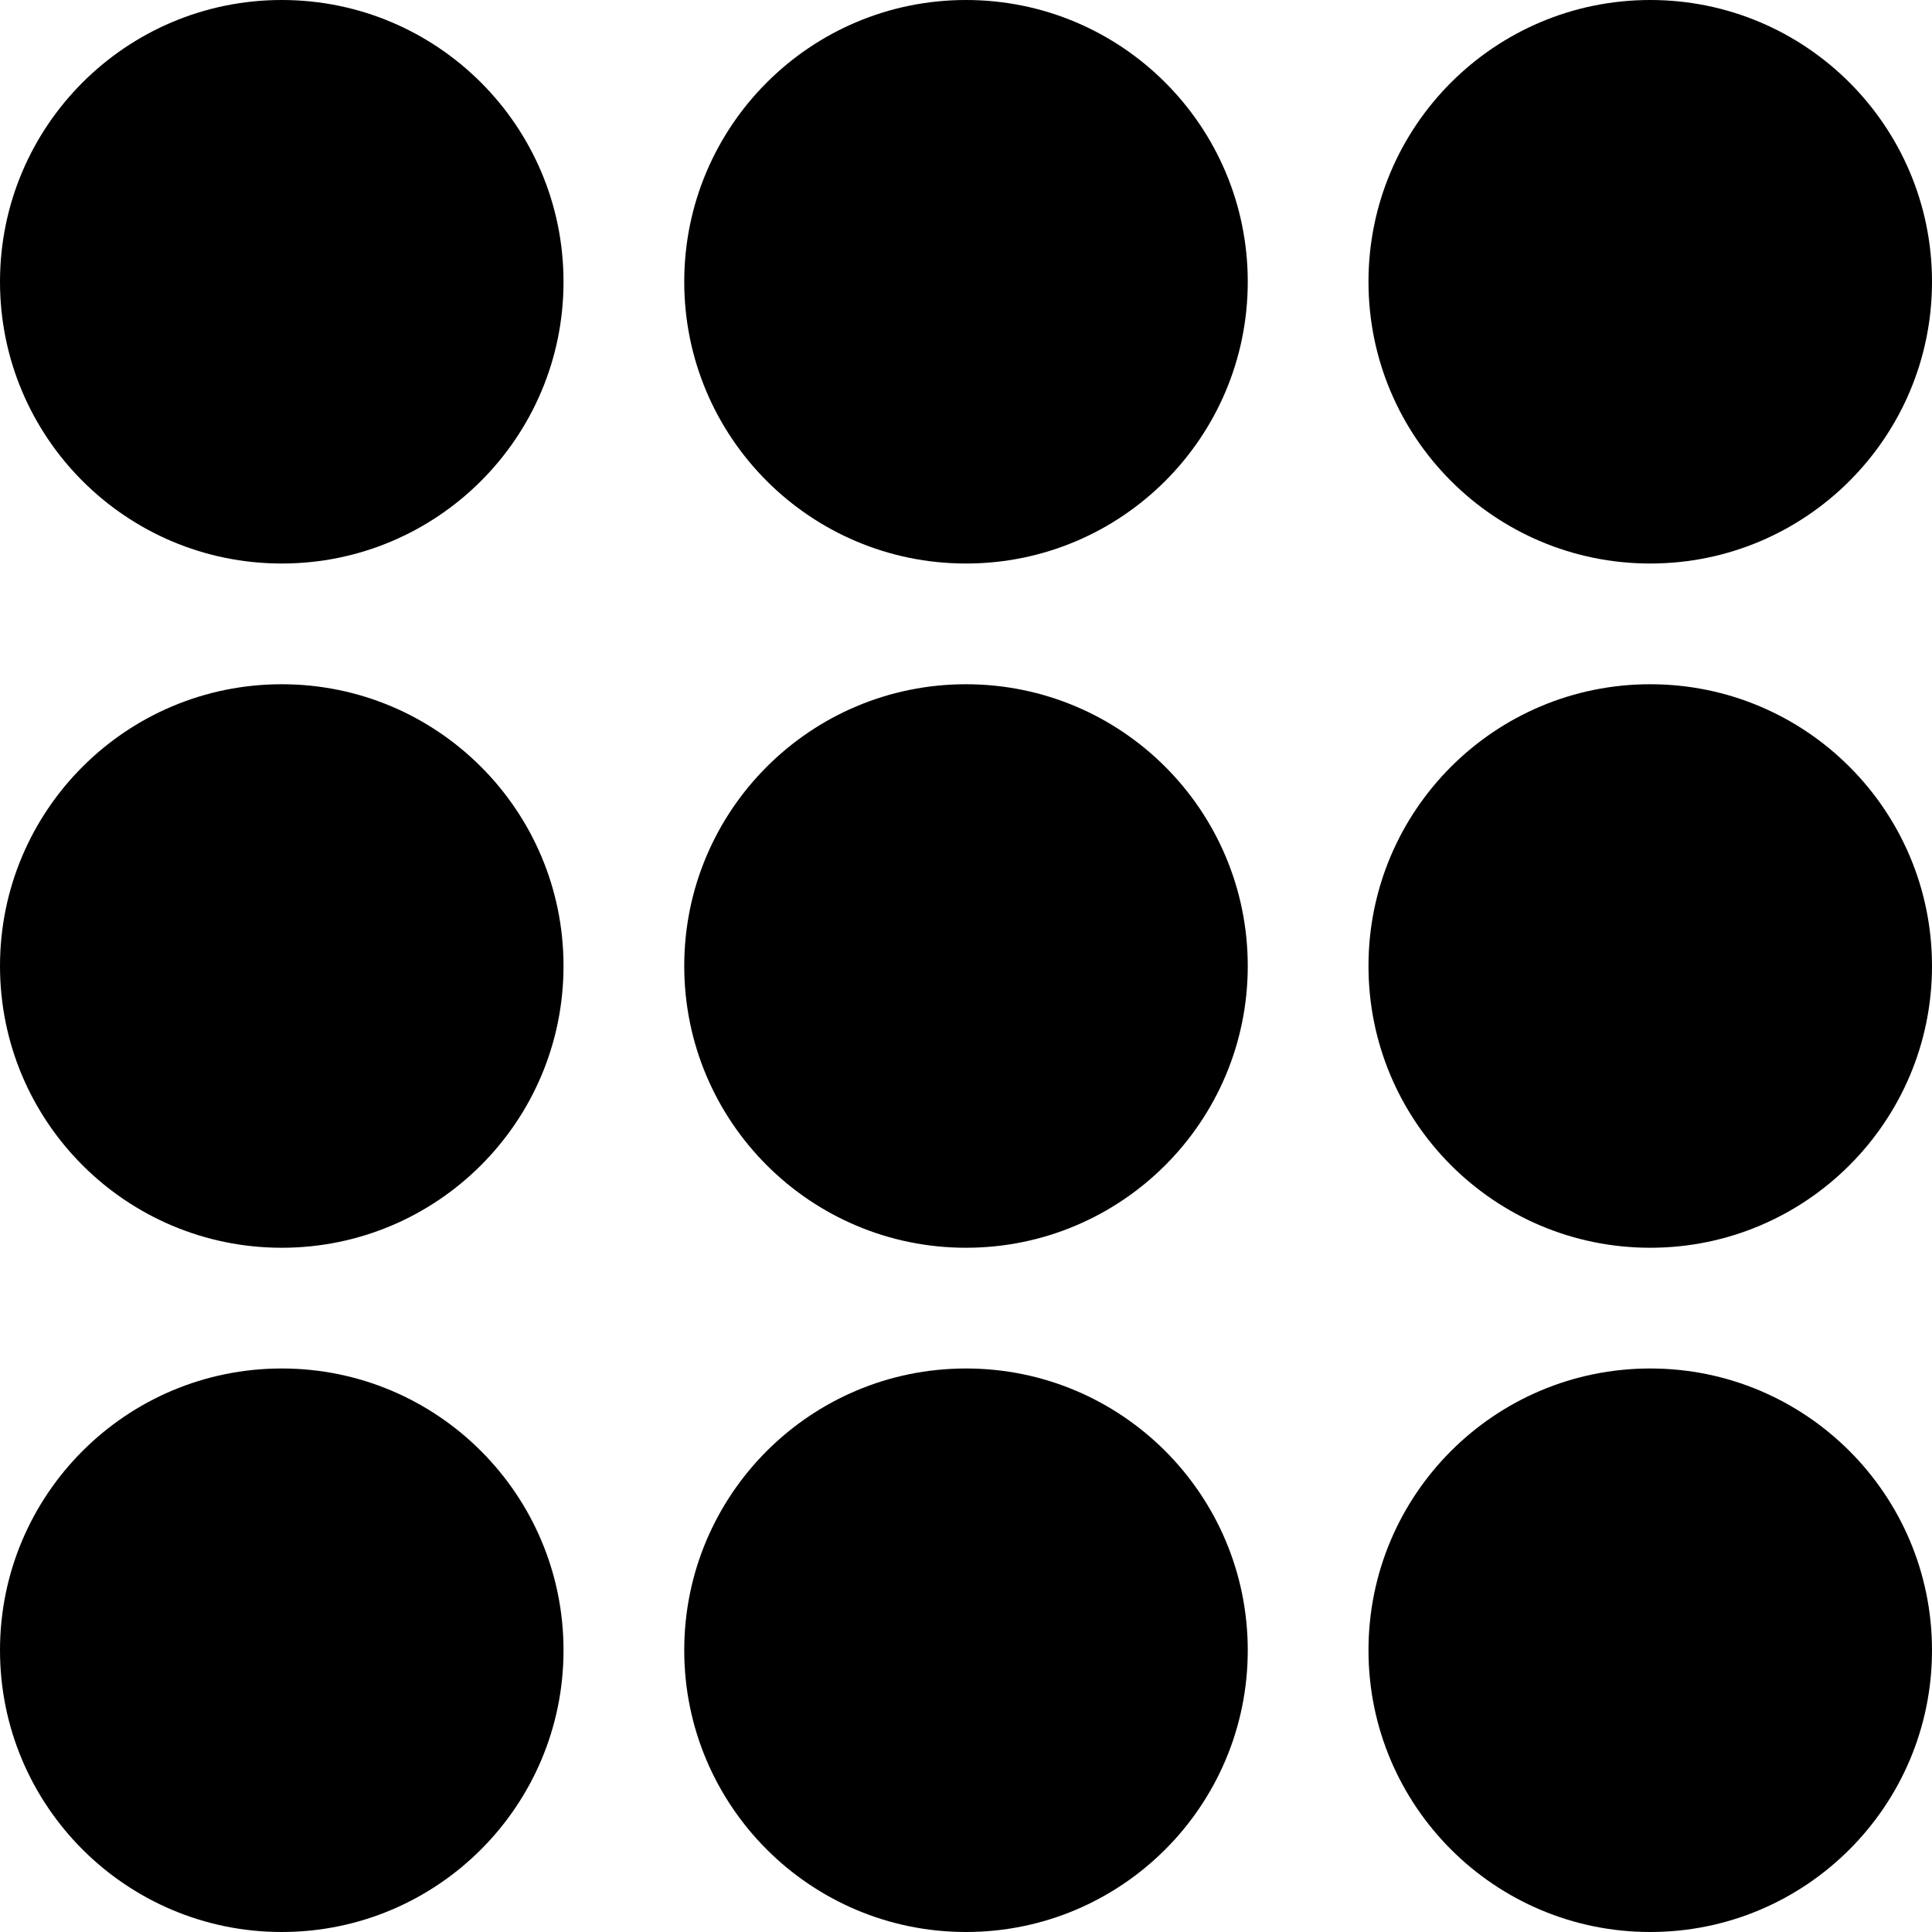
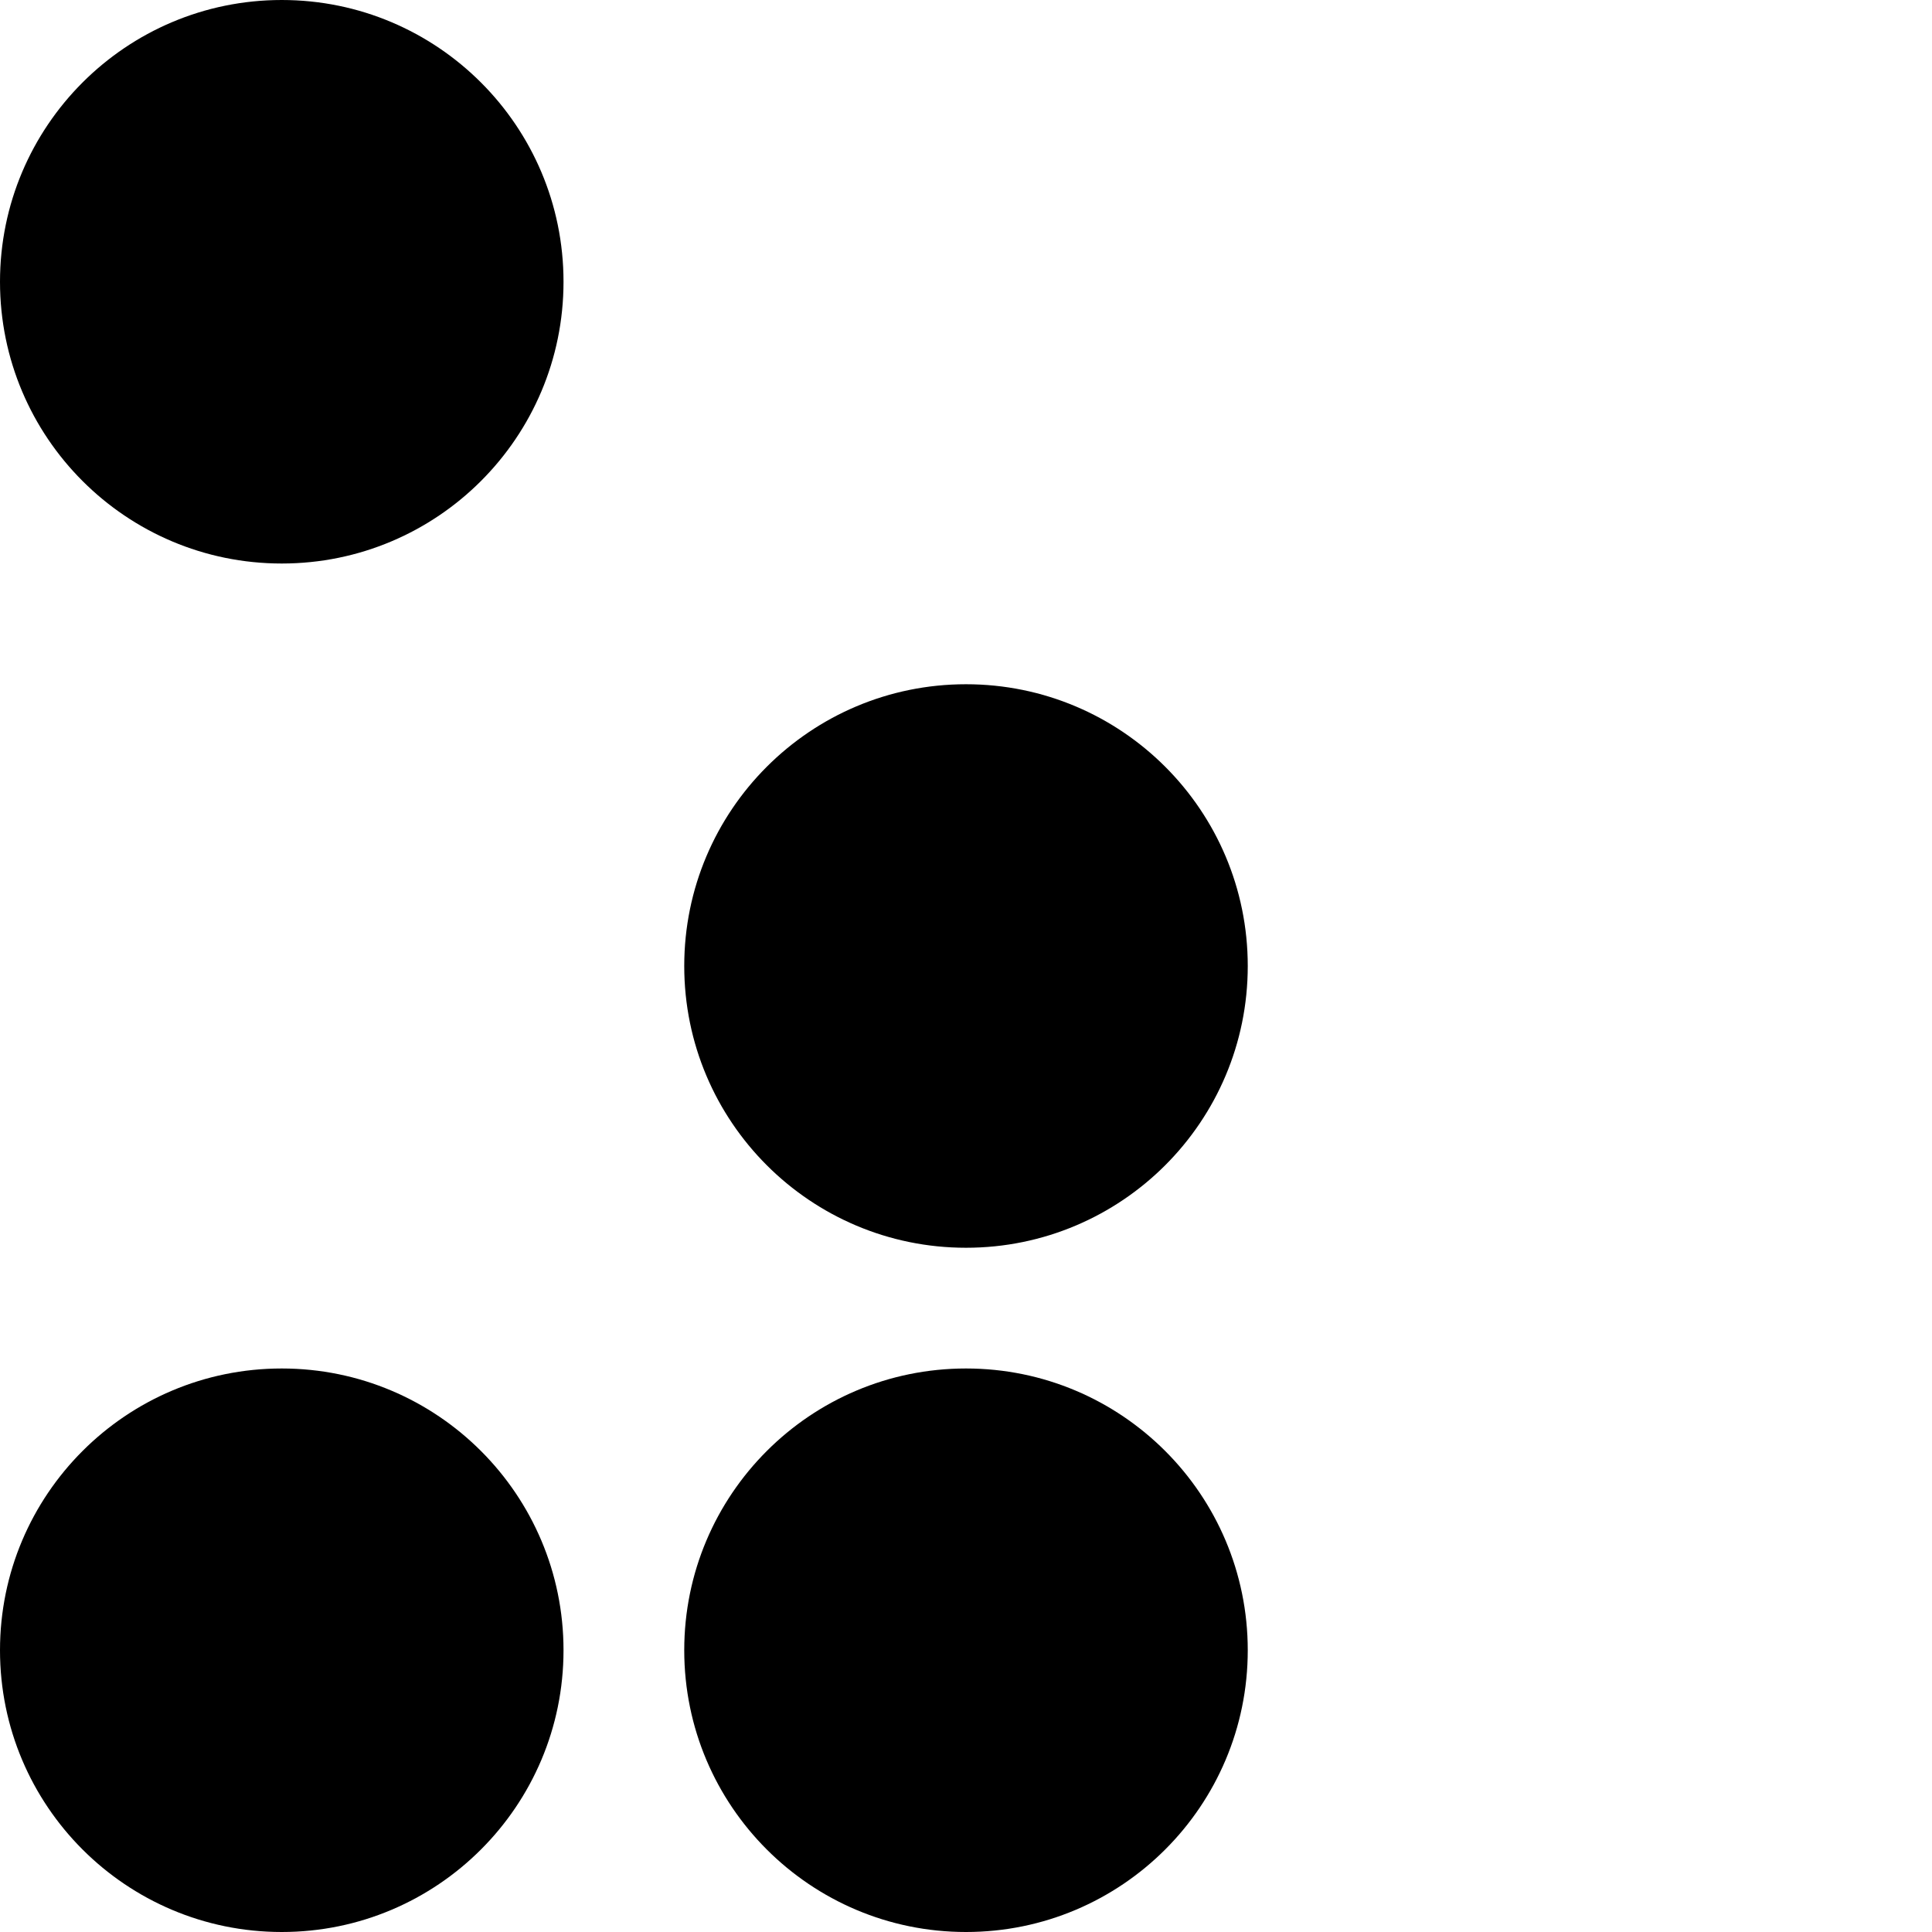
<svg xmlns="http://www.w3.org/2000/svg" height="80.0" preserveAspectRatio="xMidYMid meet" version="1.0" viewBox="10.0 10.0 80.0 80.0" width="80.0" zoomAndPan="magnify">
  <g id="change1_1">
    <circle cx="21.667" cy="21.667" fill="inherit" r="11.667" />
  </g>
  <g id="change1_2">
-     <circle cx="78.333" cy="21.667" fill="inherit" r="11.667" />
-   </g>
+     </g>
  <g id="change1_3">
-     <circle cx="50" cy="21.667" fill="inherit" r="11.667" />
-   </g>
+     </g>
  <g id="change1_4">
-     <circle cx="21.667" cy="50" fill="inherit" r="11.667" />
-   </g>
+     </g>
  <g id="change1_5">
-     <circle cx="78.333" cy="50" fill="inherit" r="11.667" />
-   </g>
+     </g>
  <g id="change1_6">
    <circle cx="50" cy="50" fill="inherit" r="11.667" />
  </g>
  <g id="change1_7">
    <circle cx="21.667" cy="78.333" fill="inherit" r="11.667" />
  </g>
  <g id="change1_8">
-     <circle cx="78.333" cy="78.333" fill="inherit" r="11.667" />
-   </g>
+     </g>
  <g id="change1_9">
    <circle cx="50" cy="78.333" fill="inherit" r="11.667" />
  </g>
</svg>